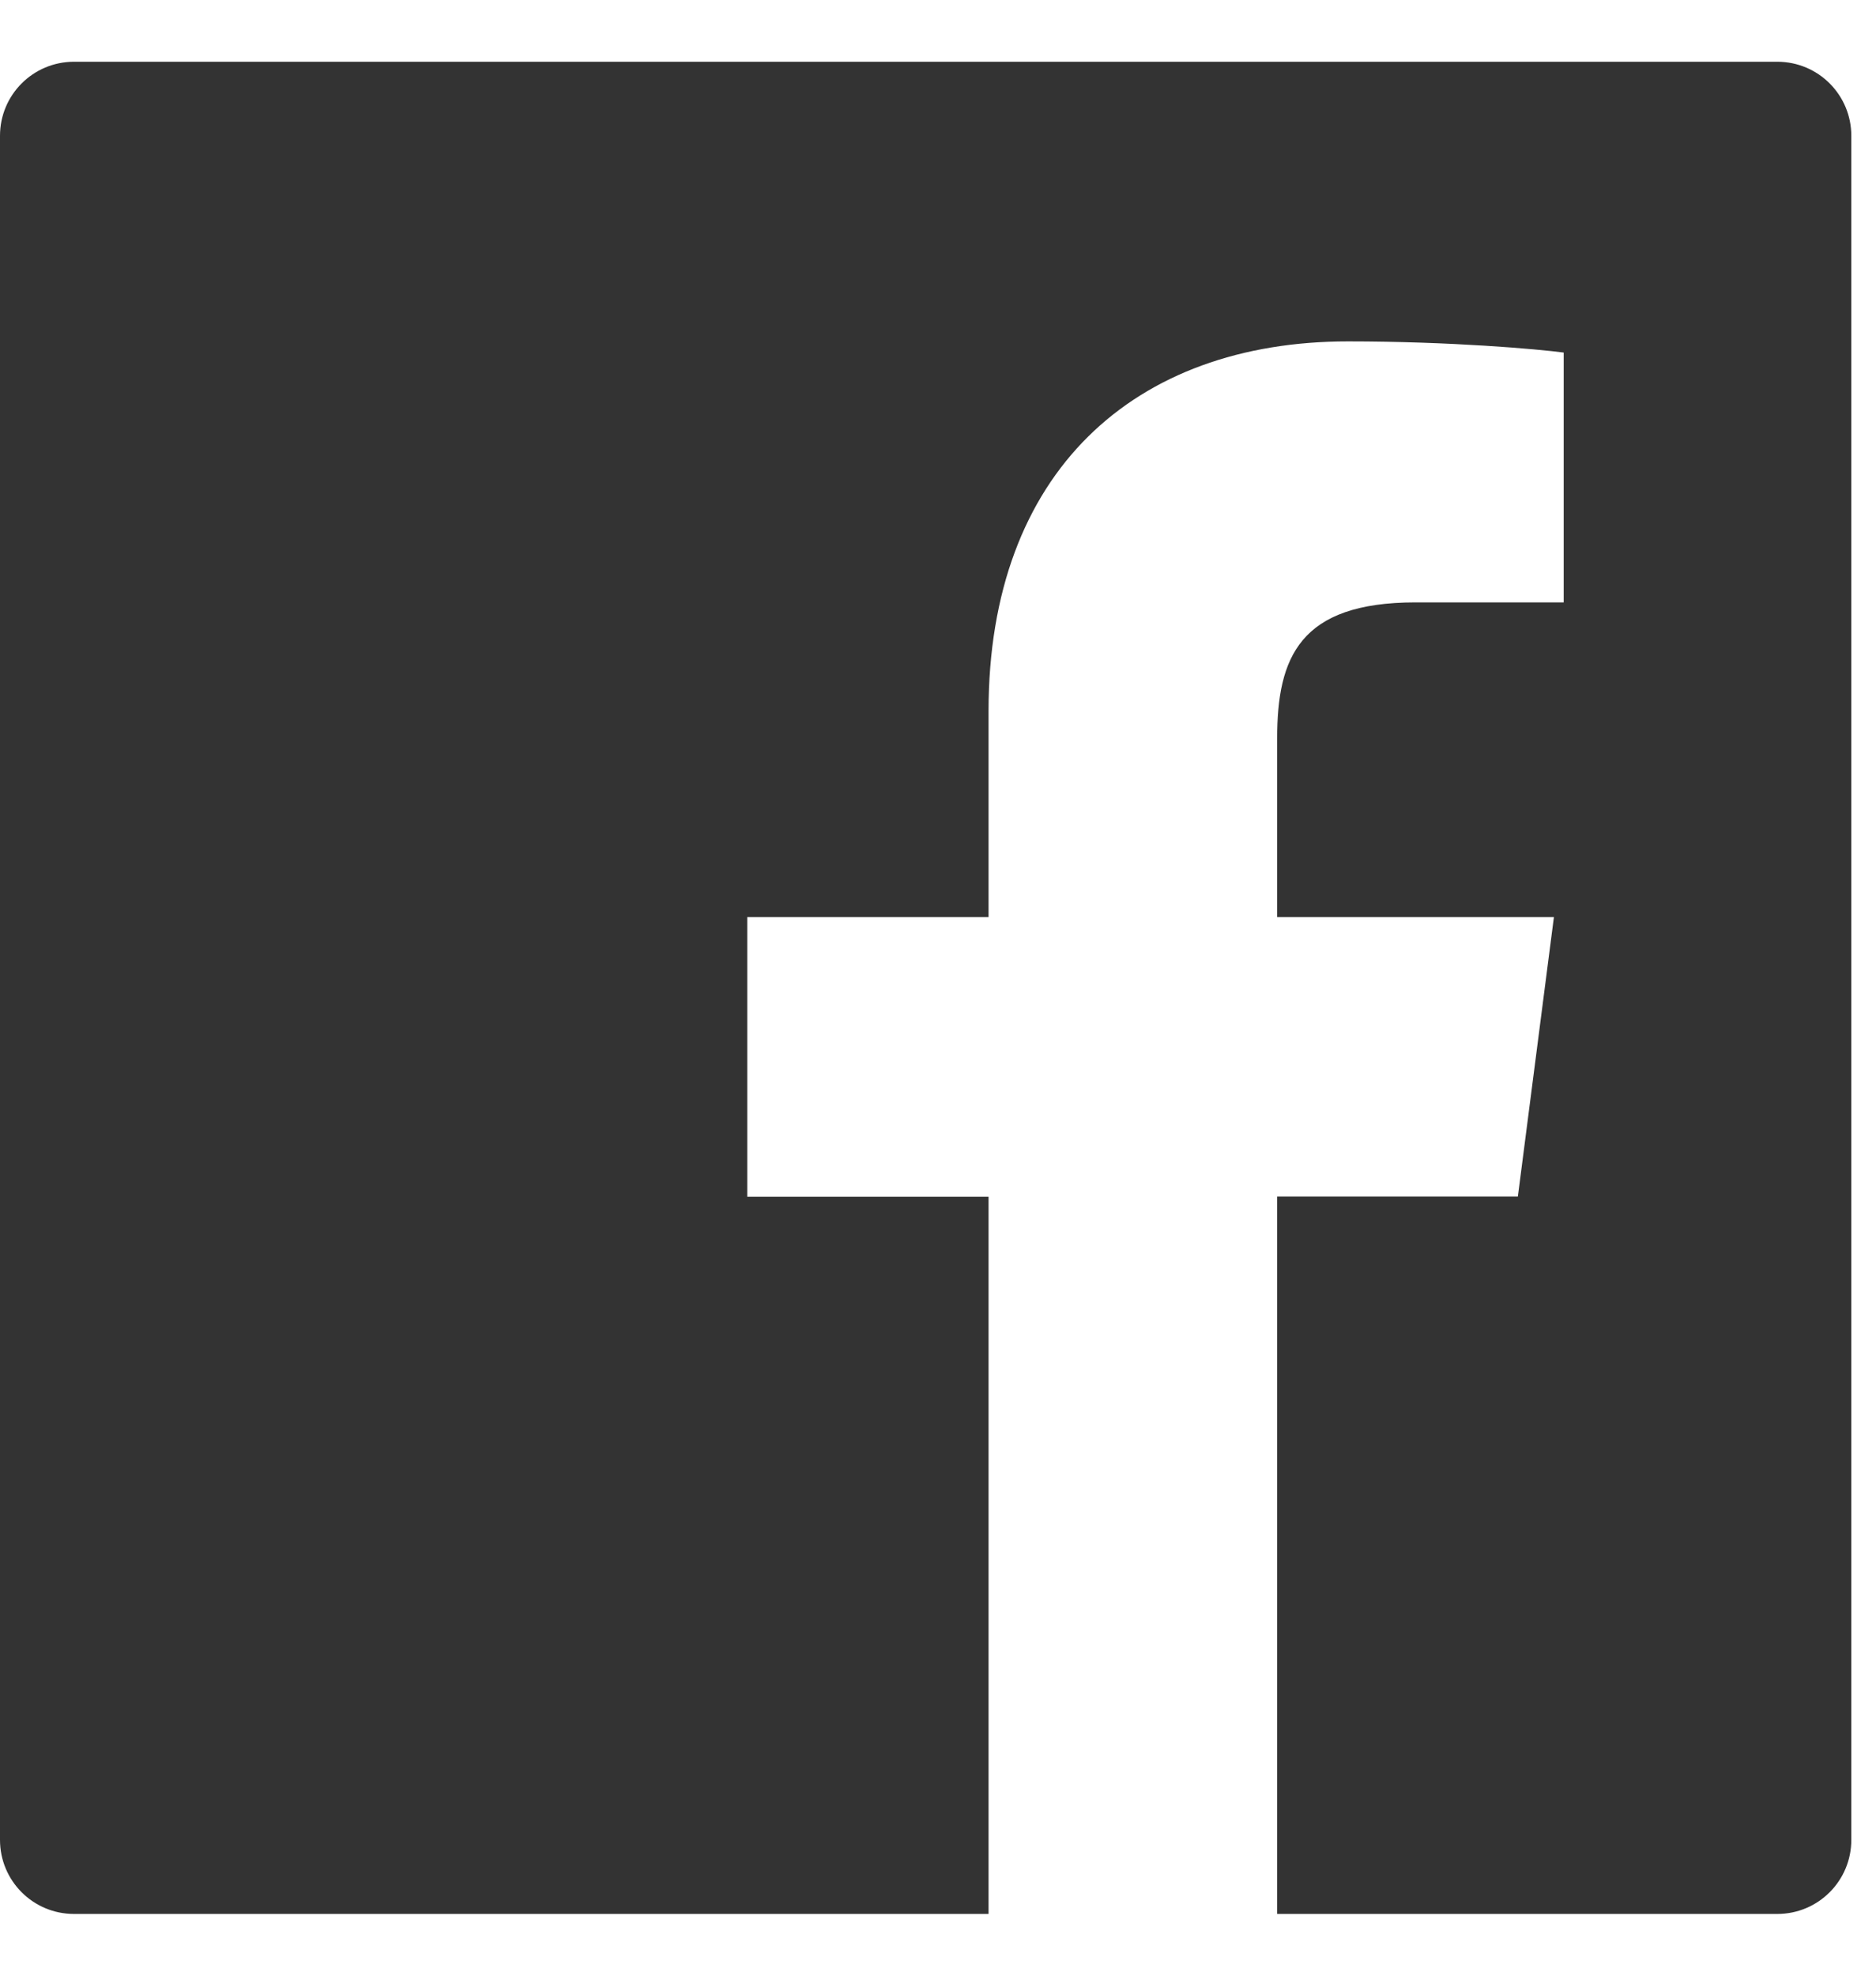
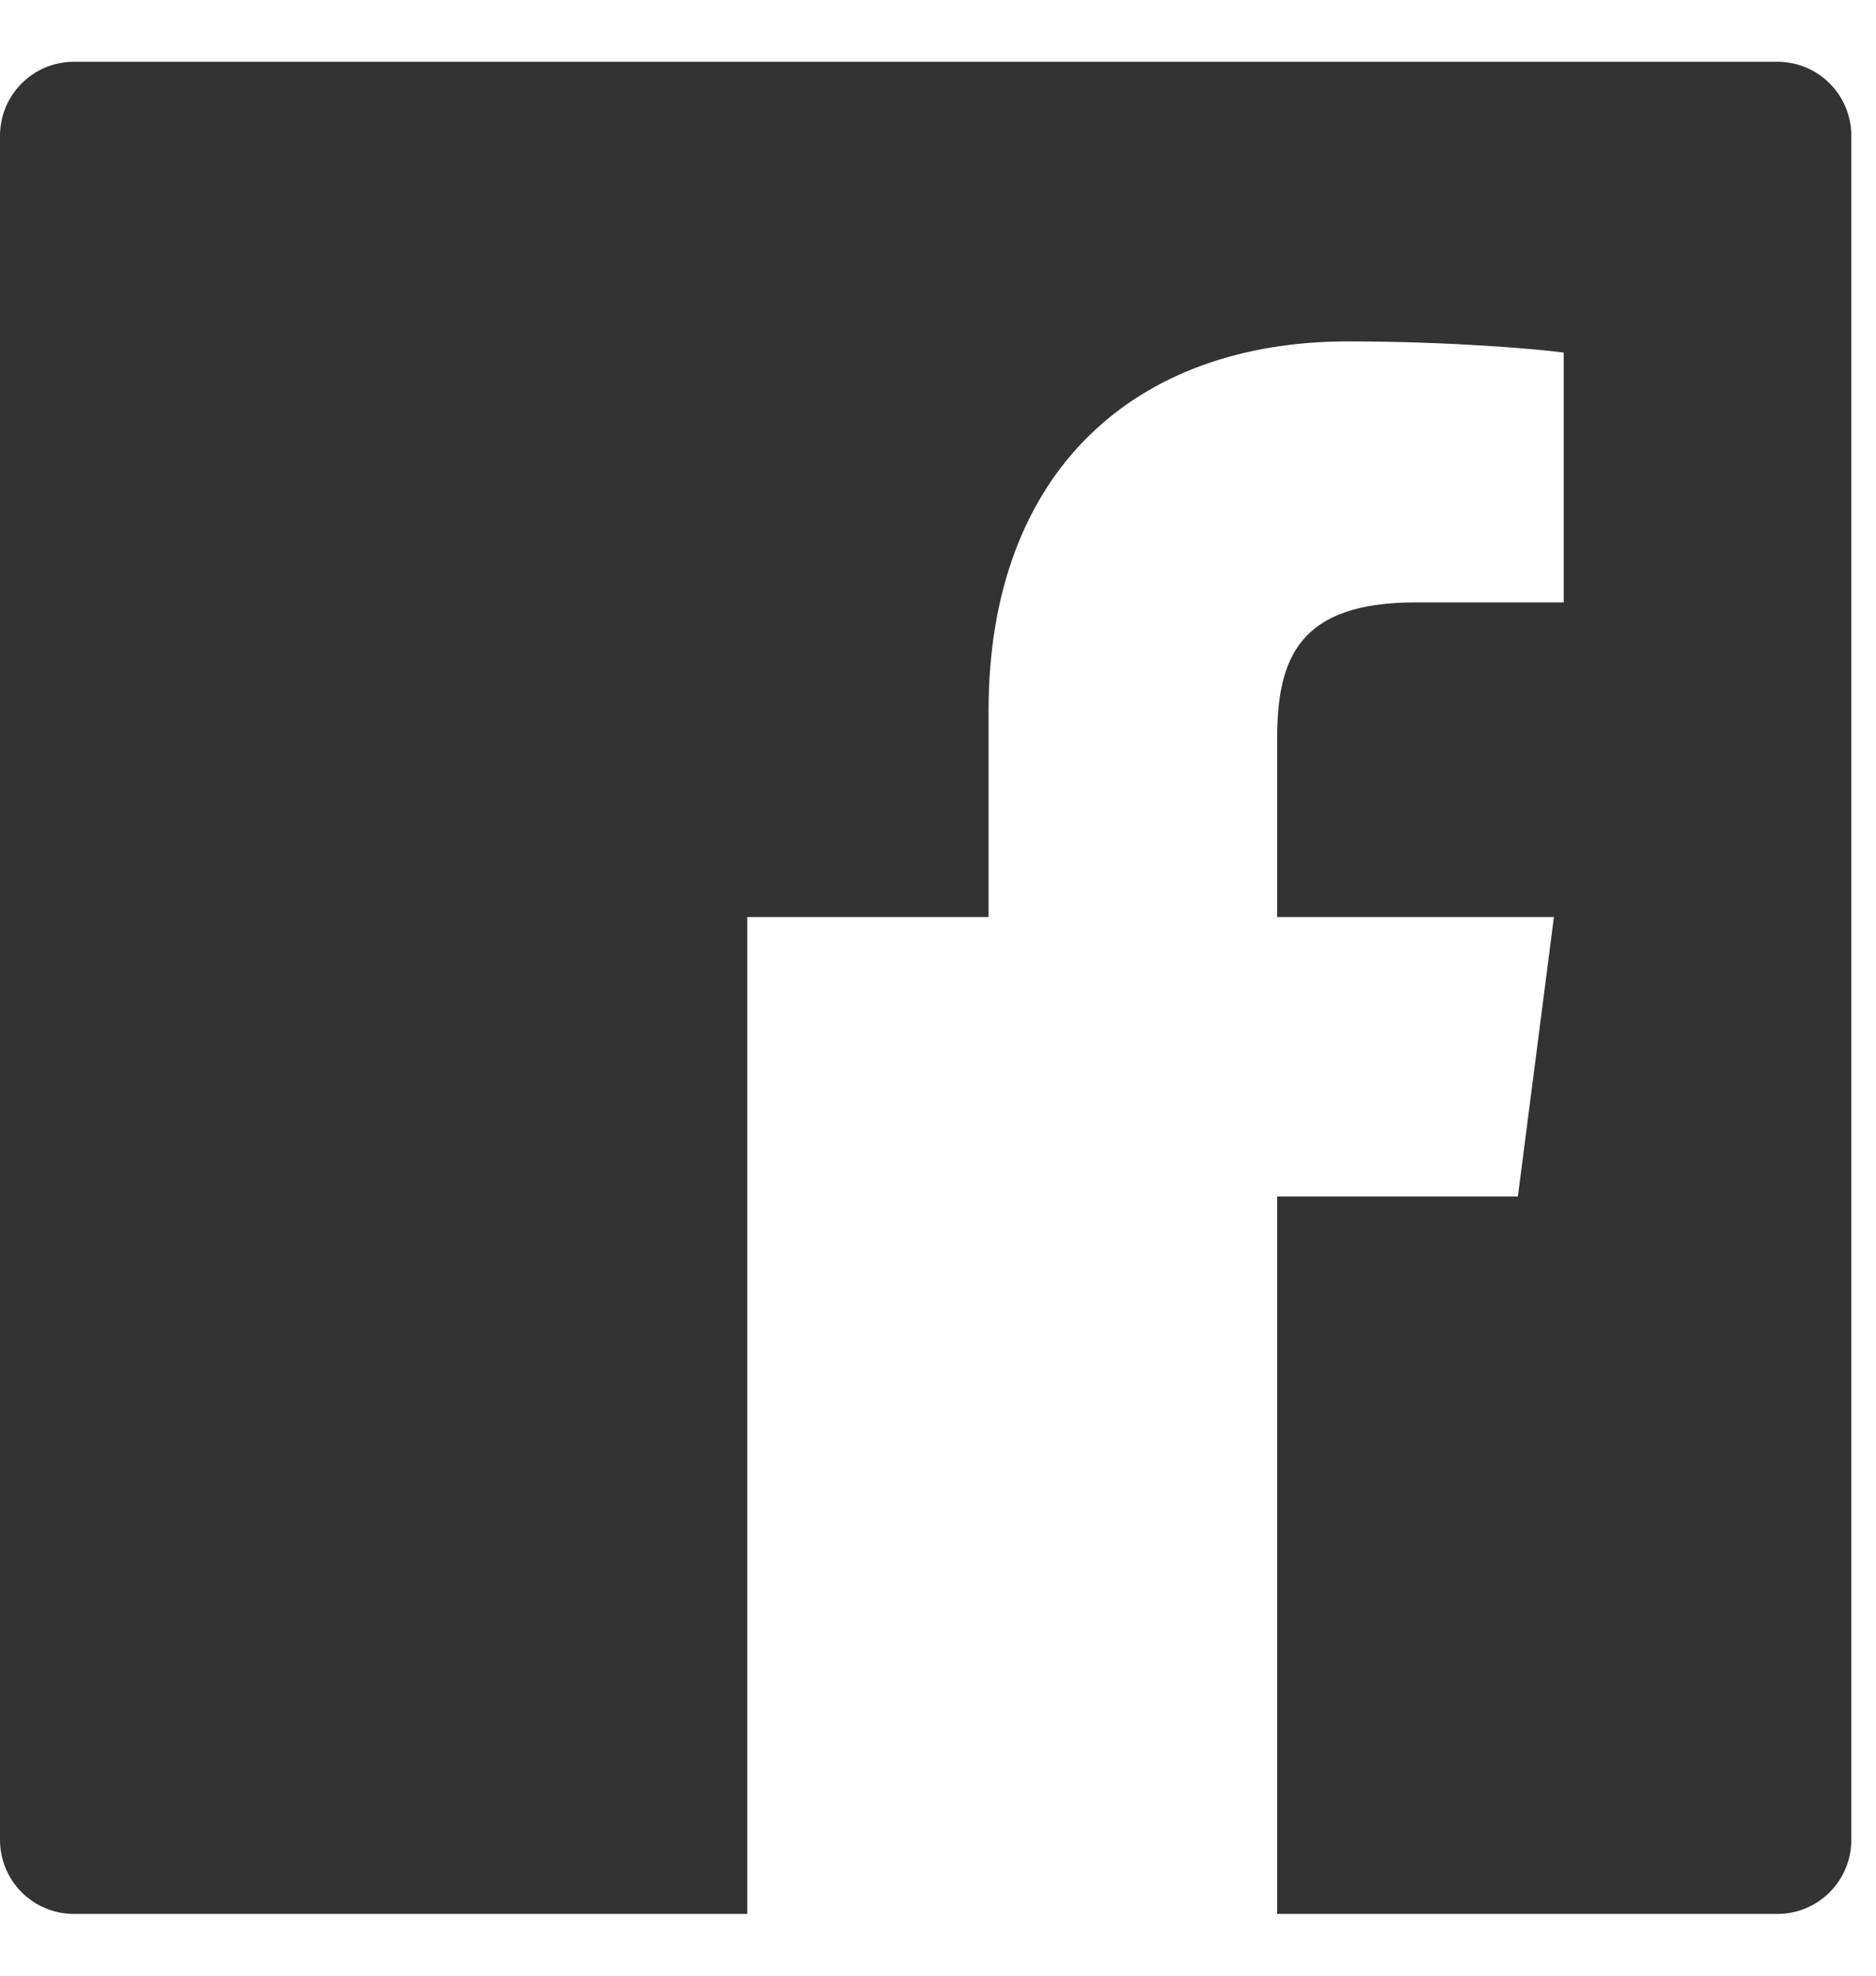
<svg xmlns="http://www.w3.org/2000/svg" width="19" height="20" viewBox="0 0 19 20" fill="none">
-   <path d="M18 0.625H0.75C0.335 0.625 0 0.96 0 1.375V18.625C0 19.04 0.335 19.375 0.75 19.375H18C18.415 19.375 18.75 19.04 18.75 18.625V1.375C18.75 0.96 18.415 0.625 18 0.625ZM15.834 6.098H14.337C13.162 6.098 12.935 6.655 12.935 7.476V9.283H15.738L15.373 12.112H12.935V19.375H10.012V12.114H7.568V9.283H10.012V7.197C10.012 4.776 11.491 3.456 13.652 3.456C14.688 3.456 15.577 3.534 15.837 3.569V6.098H15.834Z" fill="#333333" />
+   <path d="M18 0.625H0.75C0.335 0.625 0 0.96 0 1.375V18.625C0 19.04 0.335 19.375 0.75 19.375H18C18.415 19.375 18.75 19.04 18.75 18.625V1.375C18.75 0.96 18.415 0.625 18 0.625ZM15.834 6.098H14.337C13.162 6.098 12.935 6.655 12.935 7.476V9.283H15.738L15.373 12.112H12.935V19.375H10.012H7.568V9.283H10.012V7.197C10.012 4.776 11.491 3.456 13.652 3.456C14.688 3.456 15.577 3.534 15.837 3.569V6.098H15.834Z" fill="#333333" />
</svg>